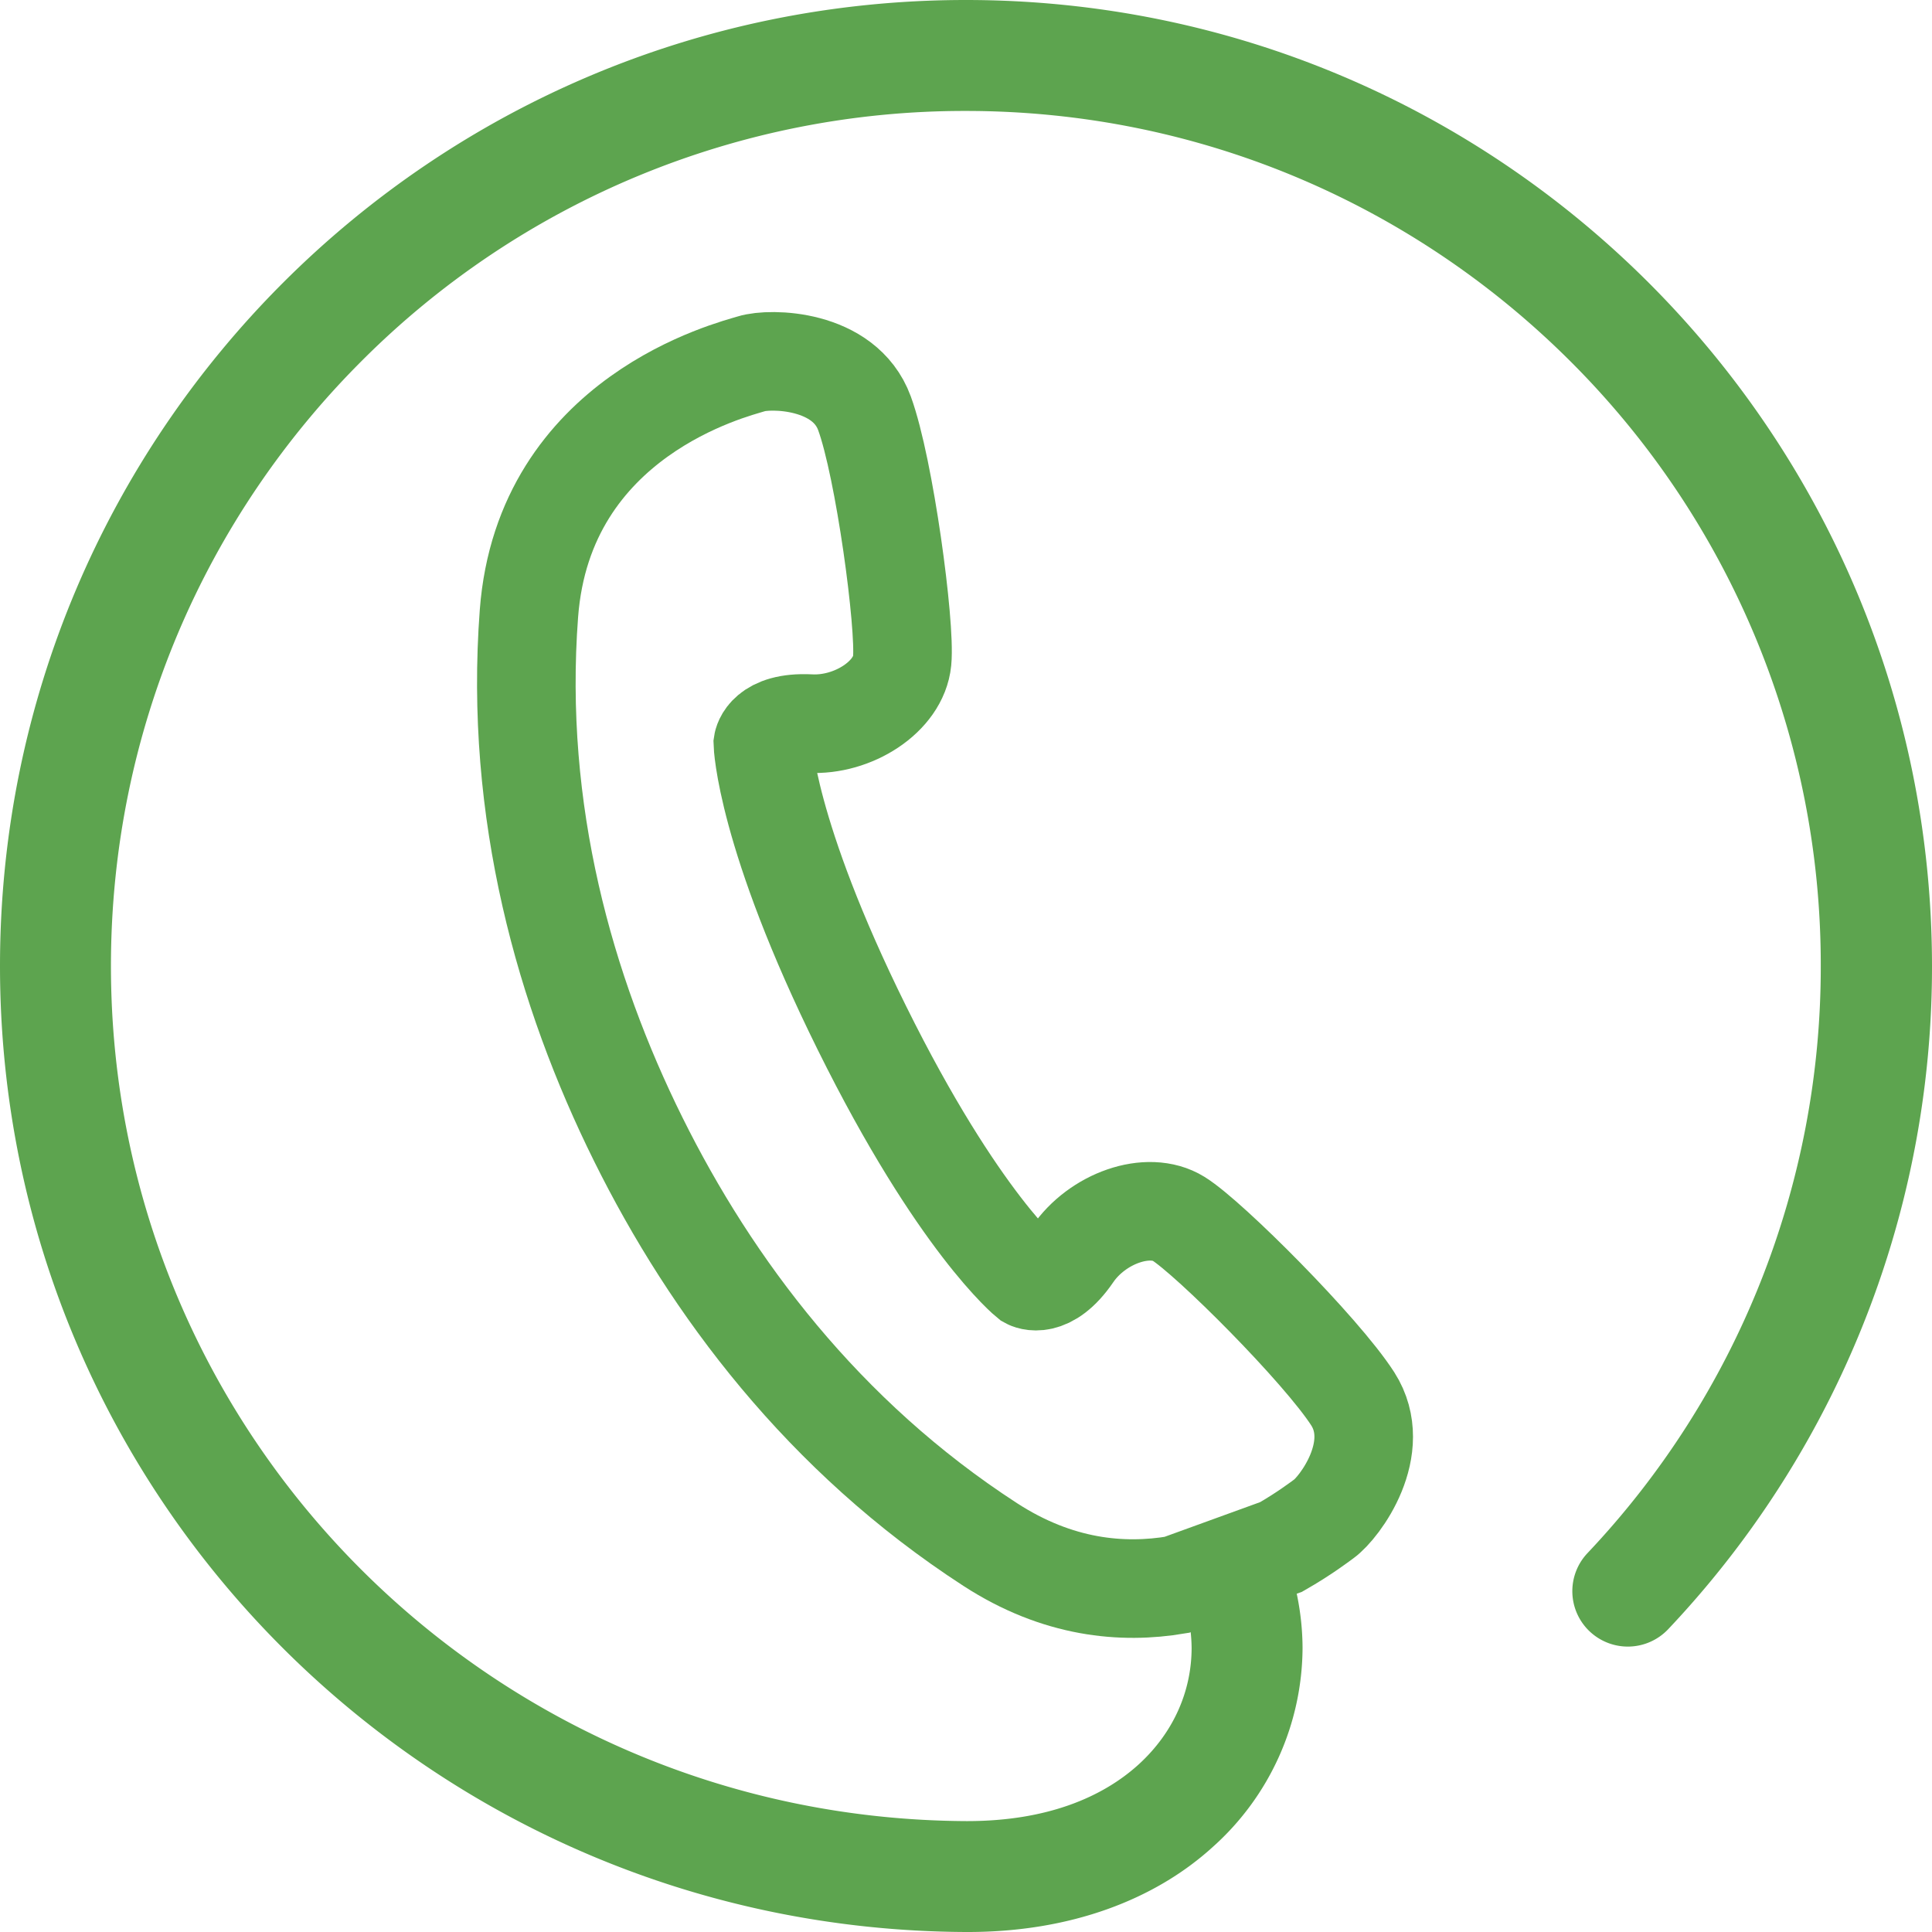
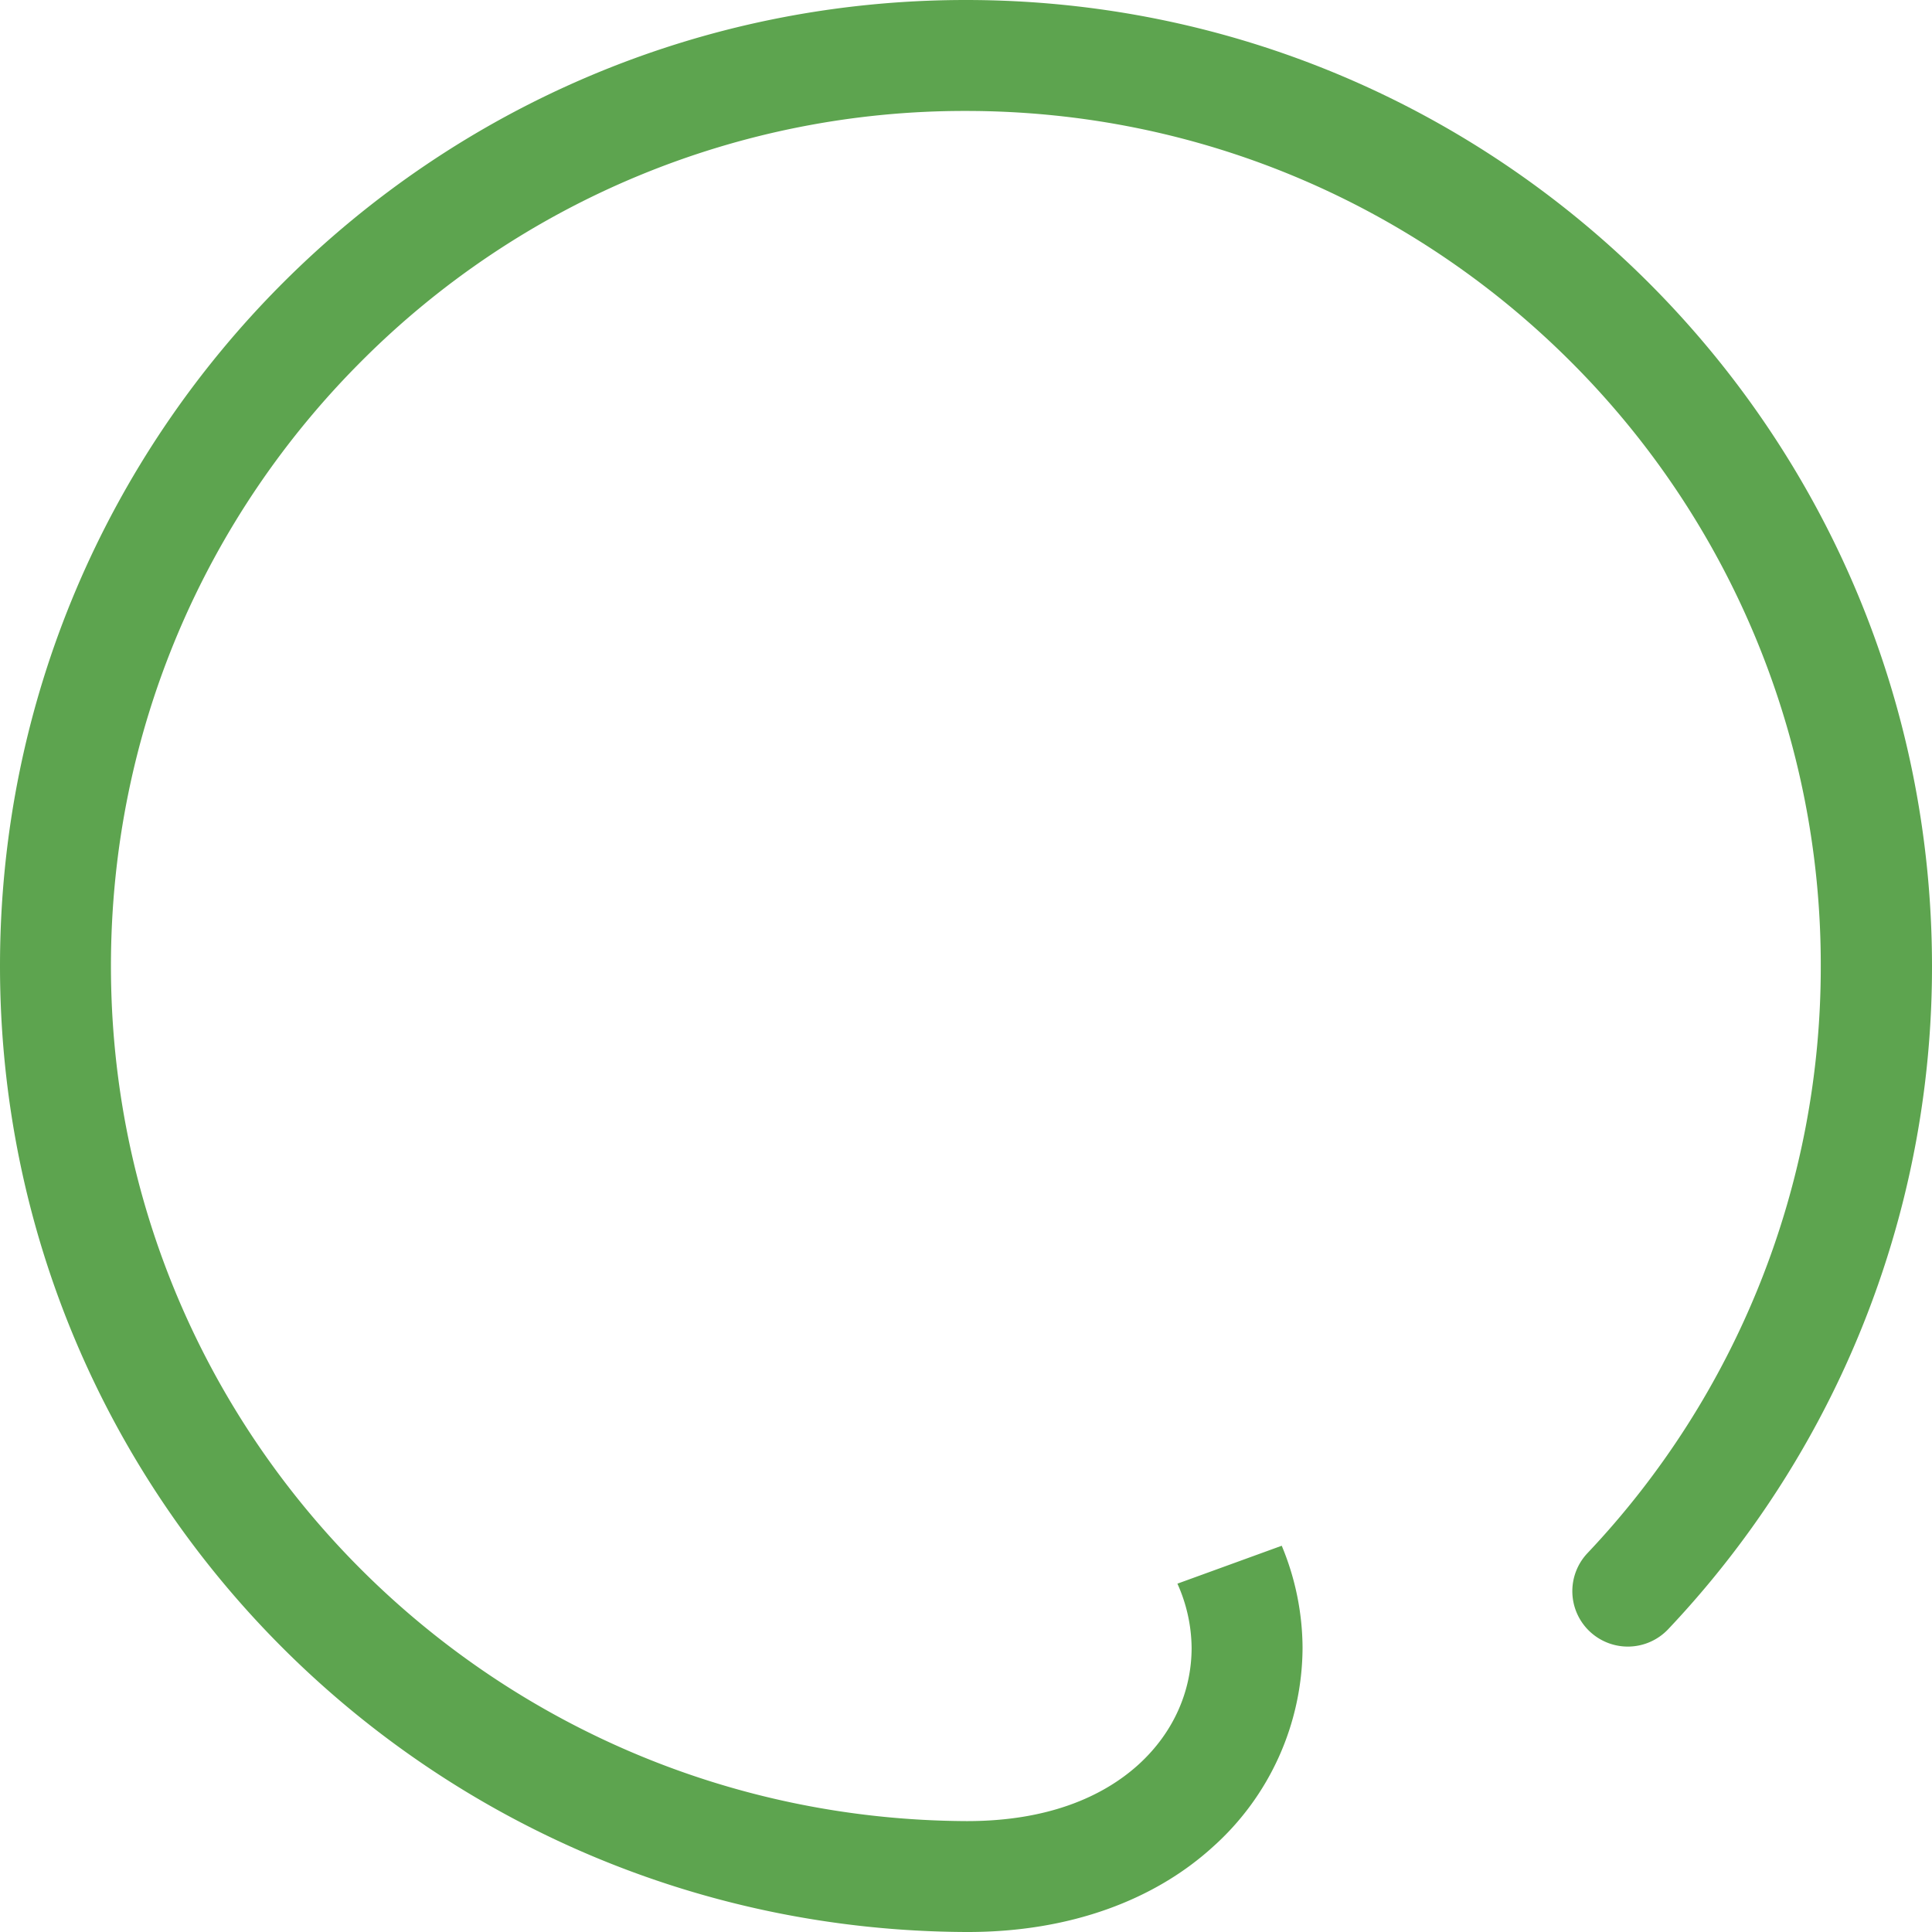
<svg xmlns="http://www.w3.org/2000/svg" width="40" height="40" viewBox="0 0 40 40" fill="none">
-   <path d="M26.524 32.028c.475-.272.794-.516.884-.581.325-.232 1.25-1.466.6-2.485-.653-1.015-2.971-3.334-3.606-3.728-.63-.39-1.687-.01-2.196.738-.51.746-.912.521-.912.521s-1.447-1.168-3.447-5.206c-2-4.037-2.053-5.893-2.053-5.893s.066-.457.969-.413c.9.05 1.843-.56 1.915-1.3.072-.74-.365-3.99-.78-5.125-.416-1.134-1.96-1.144-2.338-1.025-.381.119-4.3 1.072-4.609 5.172-.309 4.103.747 7.828 2.263 10.884 1.515 3.056 3.836 6.153 7.286 8.39 1.397.907 2.737 1.026 3.865.835l2.159-.784z" stroke="#5DA44F" stroke-width="2.041" stroke-miterlimit="10" />
-   <path d="M19.997 0C8.952 0 0 8.953 0 20s8.955 19.947 19.99 20h.05c2.119 0 3.869-.666 5.075-1.766a5.557 5.557 0 001.853-4.118 5.54 5.54 0 00-.431-2.113l-2.16.785a3.3 3.3 0 01.294 1.328c0 .88-.362 1.746-1.1 2.418-.74.67-1.88 1.166-3.53 1.17H20C10.217 37.653 2.297 29.771 2.297 20c0-4.894 1.977-9.313 5.183-12.519a17.63 17.63 0 0112.517-5.184c4.893 0 9.31 1.981 12.517 5.184A17.635 17.635 0 0137.697 20a17.65 17.65 0 01-4.83 12.156 1.146 1.146 0 00.047 1.622 1.15 1.15 0 001.624-.047 20.002 20.002 0 003.103-4.306A19.926 19.926 0 0040 20C39.994 8.953 31.042 0 19.997 0z" fill="#5DA44F" />
+   <path d="M19.997 0C8.952 0 0 8.953 0 20s8.955 19.947 19.99 20h.05c2.119 0 3.869-.666 5.075-1.766a5.557 5.557 0 001.853-4.118 5.54 5.54 0 00-.431-2.113l-2.16.785a3.3 3.3 0 01.294 1.328c0 .88-.362 1.746-1.1 2.418-.74.67-1.88 1.166-3.53 1.17H20C10.217 37.653 2.297 29.771 2.297 20c0-4.894 1.977-9.313 5.183-12.519a17.63 17.63 0 0112.517-5.184c4.893 0 9.31 1.981 12.517 5.184A17.635 17.635 0 0137.697 20a17.65 17.65 0 01-4.83 12.156 1.146 1.146 0 00.047 1.622 1.15 1.15 0 001.624-.047 20.002 20.002 0 003.103-4.306A19.926 19.926 0 0040 20C39.994 8.953 31.042 0 19.997 0" fill="#5DA44F" />
</svg>